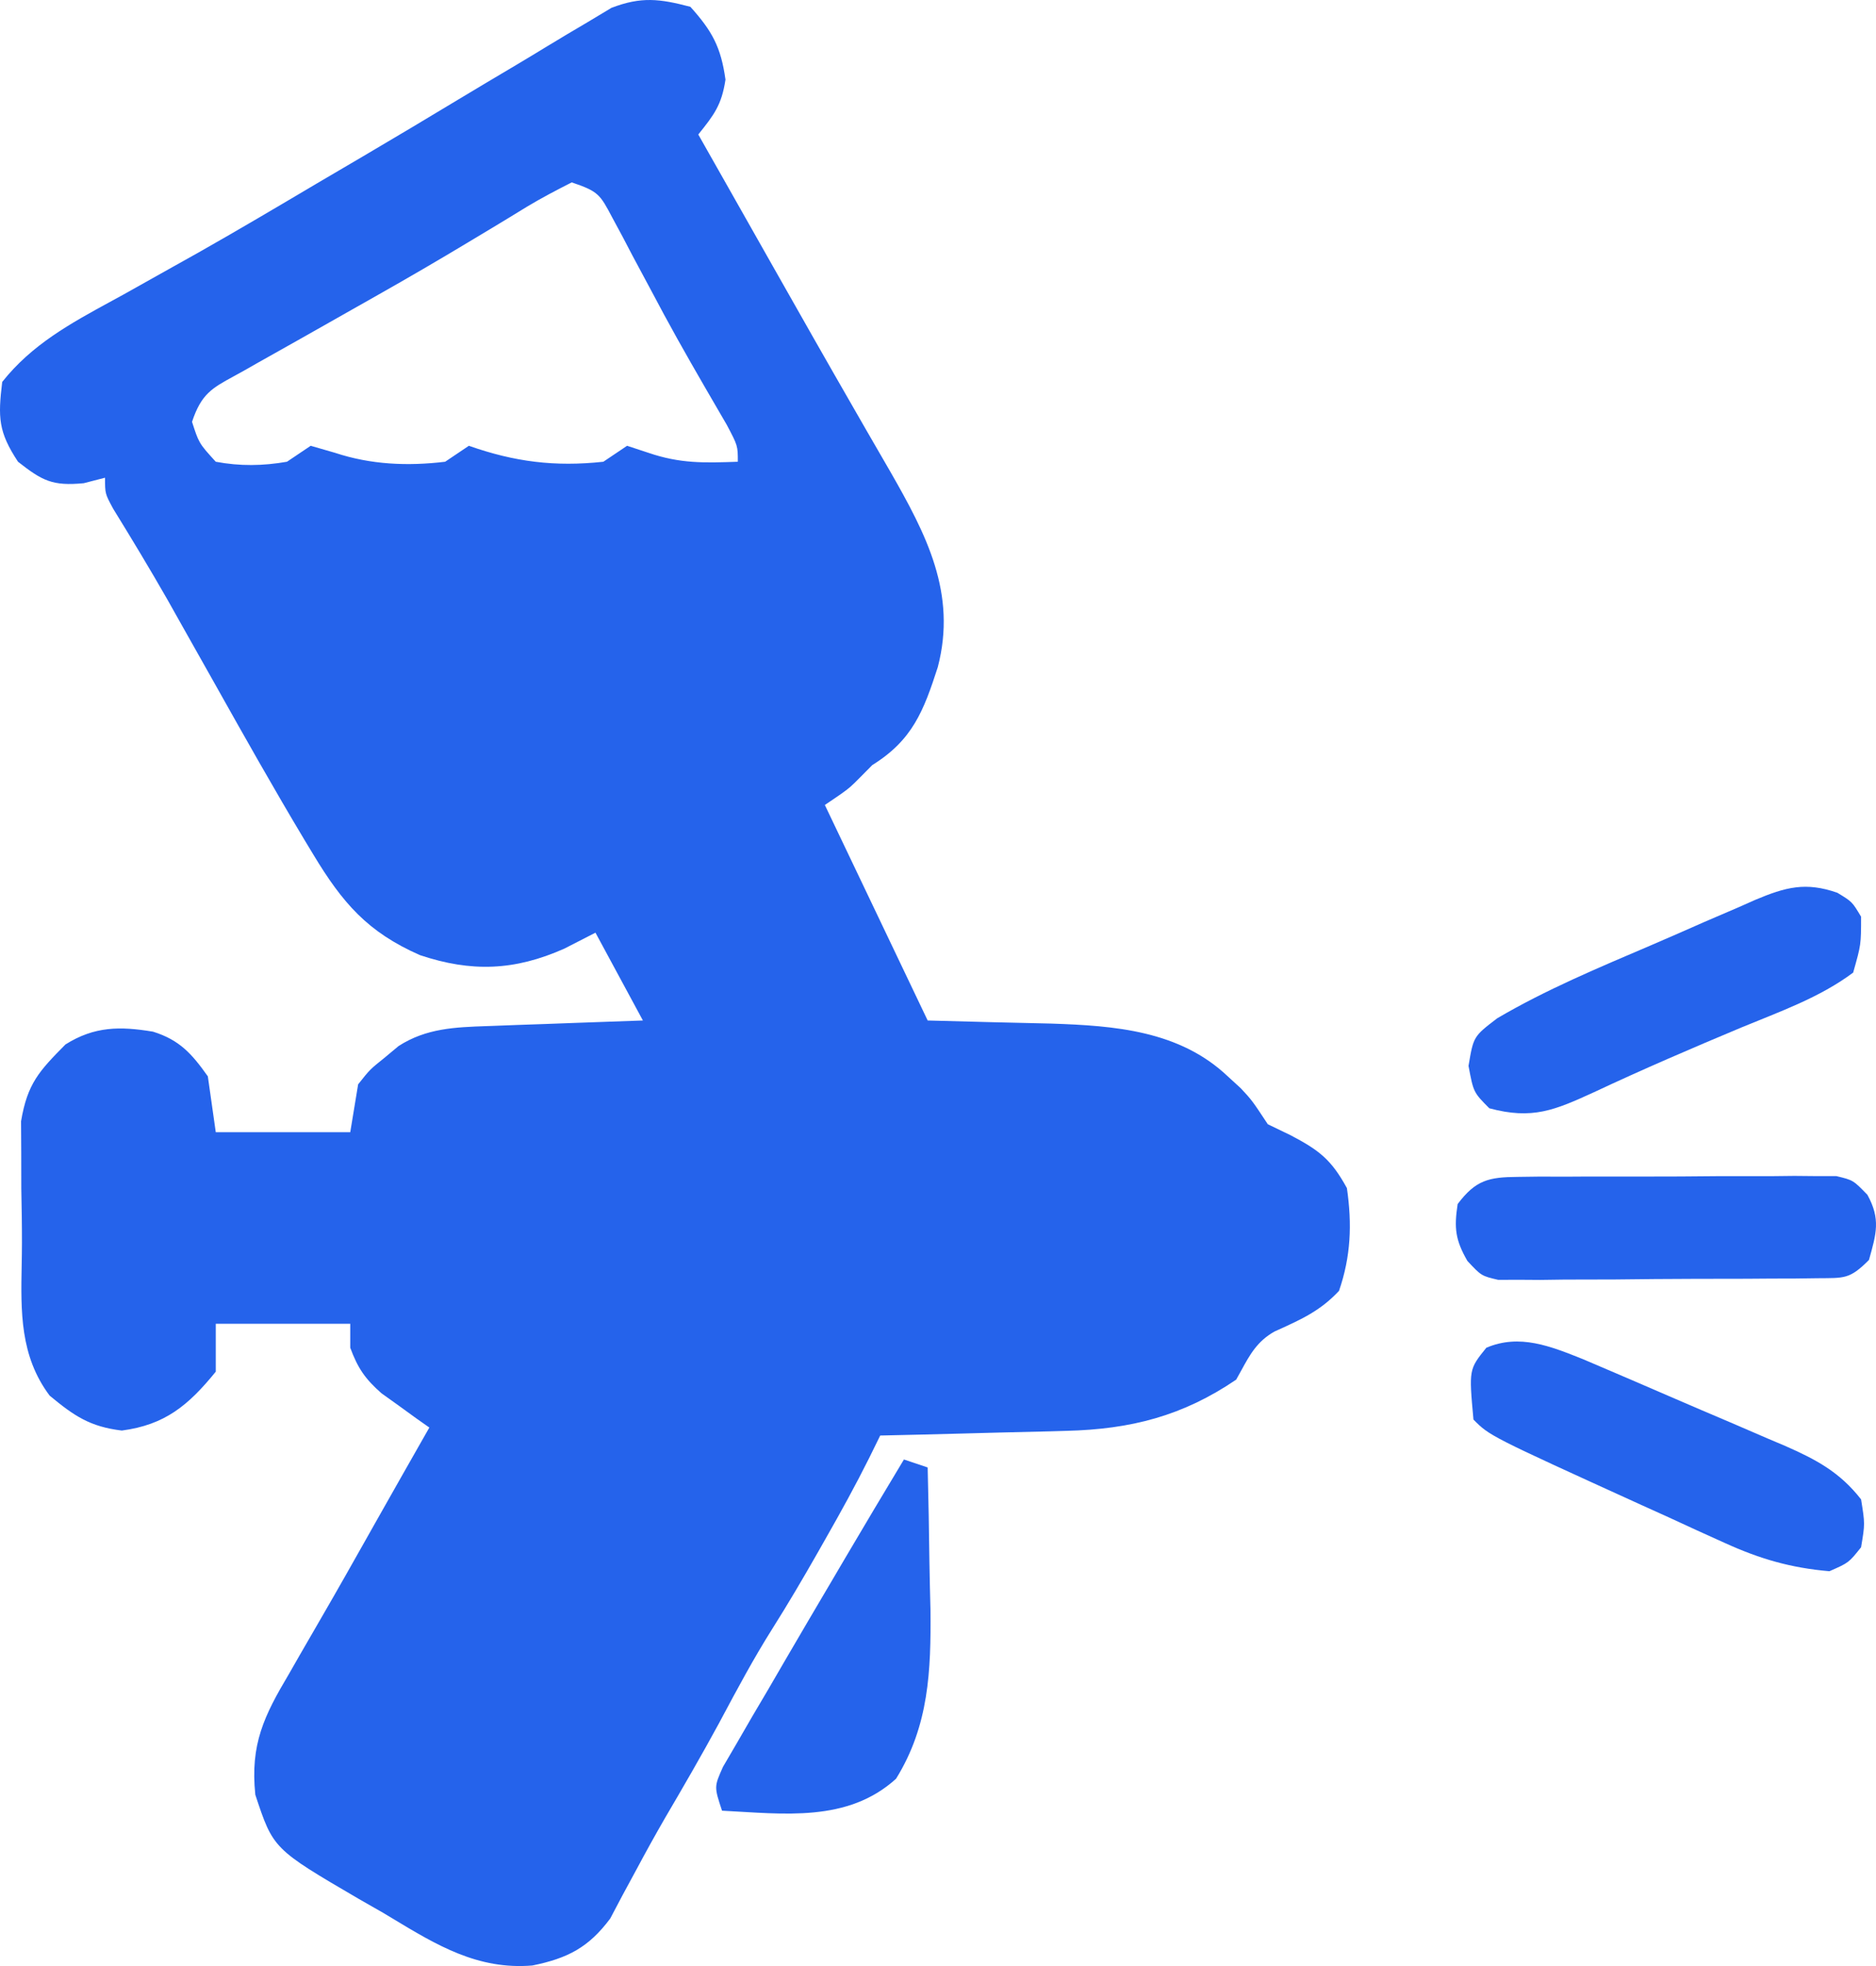
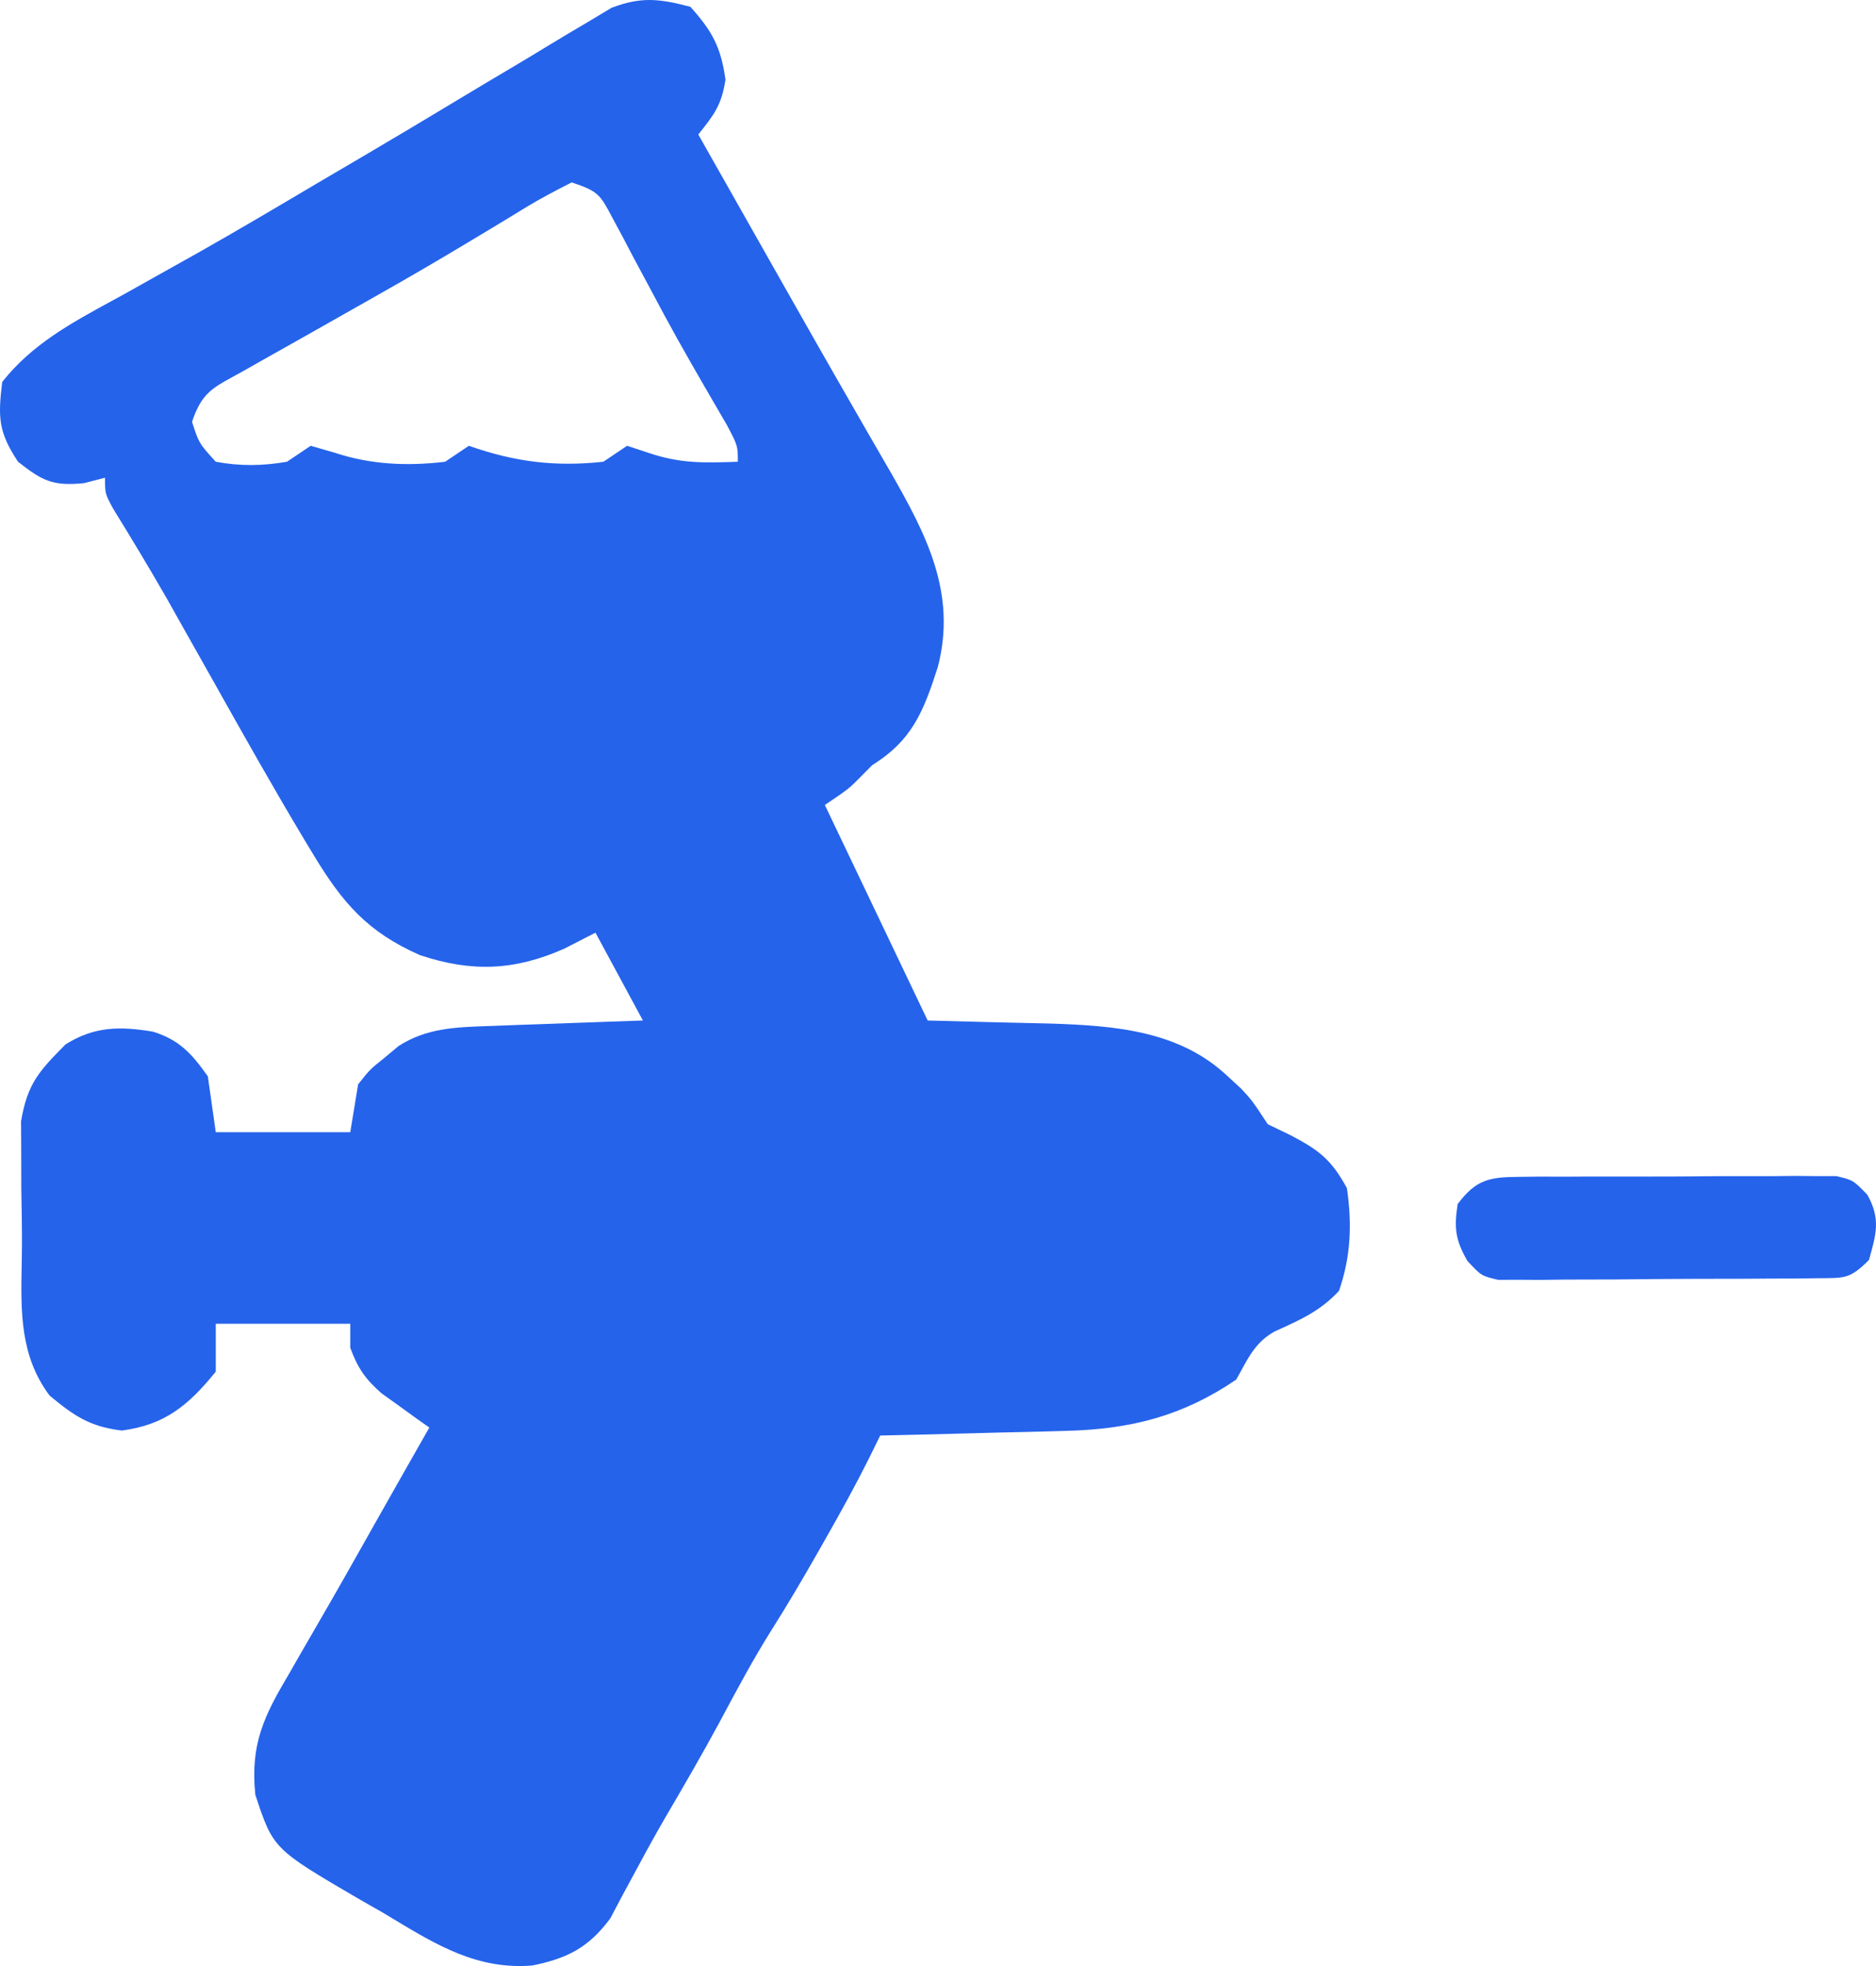
<svg xmlns="http://www.w3.org/2000/svg" width="63" height="66" viewBox="0 0 63 66" fill="none">
-   <path d="M53.156 45.626C53.535 45.786 53.913 45.948 54.291 46.111C54.593 46.241 54.593 46.241 54.902 46.373C55.326 46.555 55.749 46.738 56.173 46.922C56.819 47.202 57.467 47.478 58.115 47.753C58.529 47.931 58.942 48.11 59.355 48.288C59.547 48.37 59.74 48.452 59.939 48.535C60.978 48.992 61.781 49.413 62.499 50.335C62.631 51.155 62.631 51.155 62.499 51.942C62.084 52.462 62.084 52.462 61.436 52.746C60.142 52.636 59.099 52.333 57.919 51.796C57.614 51.658 57.308 51.52 56.993 51.377C56.679 51.232 56.364 51.087 56.04 50.938C55.729 50.797 55.417 50.656 55.096 50.511C50.025 48.203 50.025 48.203 49.482 47.655C49.328 45.971 49.328 45.971 49.914 45.244C51.033 44.768 52.072 45.194 53.156 45.626Z" fill="#2563EB" />
-   <path d="M61.702 29.97C62.2 30.272 62.2 30.272 62.499 30.774C62.499 31.712 62.499 31.712 62.233 32.65C61.111 33.489 59.765 33.961 58.481 34.492C56.816 35.189 55.161 35.899 53.527 36.667C52.209 37.269 51.461 37.594 50.014 37.205C49.482 36.669 49.482 36.669 49.316 35.782C49.482 34.794 49.482 34.794 50.278 34.185C51.923 33.218 53.689 32.484 55.44 31.735C56.043 31.476 56.644 31.212 57.244 30.947C57.63 30.781 58.015 30.615 58.401 30.45C58.579 30.371 58.757 30.291 58.941 30.21C59.966 29.779 60.639 29.599 61.702 29.97Z" fill="#2563EB" />
-   <path d="M30.356 48.995C30.619 49.083 30.882 49.172 31.153 49.263C31.18 50.32 31.199 51.378 31.212 52.436C31.22 52.969 31.233 53.502 31.247 54.036C31.267 56.088 31.196 57.93 30.091 59.713C28.461 61.19 26.306 60.89 24.247 60.785C23.981 59.981 23.981 59.981 24.279 59.314C24.432 59.052 24.585 58.79 24.743 58.52C24.911 58.228 25.08 57.937 25.254 57.636C25.438 57.324 25.623 57.011 25.807 56.699C25.992 56.382 26.176 56.066 26.359 55.749C26.891 54.835 27.428 53.925 27.966 53.014C28.106 52.776 28.246 52.538 28.39 52.293C29.04 51.191 29.695 50.091 30.356 48.995Z" fill="#2563EB" />
  <path d="M50.972 39.508C51.219 39.505 51.467 39.502 51.721 39.498C52.121 39.499 52.121 39.499 52.529 39.501C52.803 39.499 53.077 39.498 53.359 39.496C53.939 39.495 54.519 39.495 55.099 39.497C55.987 39.499 56.875 39.492 57.764 39.483C58.327 39.483 58.889 39.483 59.452 39.484C59.718 39.481 59.985 39.478 60.26 39.475C60.63 39.478 60.63 39.478 61.009 39.482C61.227 39.482 61.444 39.482 61.669 39.482C62.233 39.617 62.233 39.617 62.711 40.109C63.161 40.926 63.011 41.415 62.764 42.296C62.113 42.953 61.934 42.901 61.039 42.91C60.792 42.913 60.544 42.917 60.29 42.92C59.888 42.921 59.888 42.921 59.478 42.922C59.066 42.925 59.066 42.925 58.646 42.928C58.065 42.93 57.484 42.931 56.903 42.931C56.011 42.932 55.121 42.942 54.23 42.952C53.666 42.954 53.102 42.955 52.538 42.956C52.271 42.959 52.004 42.963 51.728 42.967C51.48 42.966 51.232 42.964 50.976 42.962C50.758 42.963 50.539 42.964 50.314 42.965C49.748 42.832 49.748 42.832 49.279 42.331C48.872 41.623 48.828 41.226 48.951 40.42C49.556 39.617 49.991 39.515 50.972 39.508Z" fill="#2563EB" />
  <path fill-rule="evenodd" clip-rule="evenodd" d="M24.363 2.673C24.212 1.583 23.917 1.043 23.184 0.228C22.152 -0.042 21.537 -0.121 20.532 0.264L19.74 0.74C19.282 1.01 18.824 1.28 18.37 1.557C18.046 1.756 17.72 1.952 17.393 2.147C16.717 2.548 16.041 2.949 15.367 3.355C14.313 3.991 13.257 4.622 12.195 5.246L10.616 6.173L10.6 6.183C9.293 6.957 7.986 7.73 6.664 8.478L5.804 8.959C5.25 9.27 4.696 9.581 4.141 9.891C4.009 9.963 3.878 10.035 3.747 10.106C2.374 10.854 1.07 11.564 0.074 12.822C-0.069 14.012 -0.059 14.496 0.605 15.501C1.424 16.144 1.764 16.321 2.813 16.221L3.527 16.037C3.527 16.573 3.527 16.573 3.802 17.081C4.422 18.085 5.03 19.094 5.617 20.119L6.131 21.033C6.492 21.673 6.853 22.313 7.213 22.953C8.204 24.719 9.198 26.483 10.239 28.219L10.519 28.682C11.504 30.314 12.343 31.29 14.103 32.064C15.834 32.642 17.281 32.588 18.951 31.846L19.997 31.31L21.59 34.258C20.821 34.284 20.051 34.311 19.282 34.34L18.336 34.375L17.403 34.407L16.506 34.441L16.352 34.446C15.279 34.484 14.318 34.517 13.386 35.115L12.907 35.514C12.423 35.902 12.423 35.902 12.027 36.401L11.762 38.009H7.246L6.98 36.133C6.442 35.377 6.035 34.913 5.138 34.633C4.034 34.45 3.173 34.45 2.199 35.062C1.309 35.961 0.92 36.377 0.707 37.642L0.713 38.713C0.713 39.105 0.714 39.497 0.715 39.888C0.727 40.499 0.738 41.11 0.737 41.721C0.737 41.97 0.732 42.217 0.728 42.462C0.698 44.03 0.67 45.522 1.667 46.851C2.495 47.538 3.022 47.894 4.091 48.024C5.533 47.834 6.324 47.184 7.246 46.047V44.44H11.762V45.244C12.016 45.93 12.26 46.286 12.81 46.772L13.389 47.186L13.972 47.609L14.418 47.923C13.796 49.015 13.175 50.108 12.557 51.203L12.416 51.454C11.887 52.392 11.359 53.329 10.819 54.26C10.563 54.699 10.309 55.139 10.056 55.579L9.703 56.196C8.868 57.602 8.4 58.552 8.574 60.249C9.175 62.067 9.175 62.067 12.051 63.748L12.874 64.218L13.165 64.393C14.672 65.303 16.048 66.134 17.878 65.982C19.058 65.743 19.771 65.376 20.494 64.403L20.91 63.615L21.381 62.746C21.688 62.17 22.005 61.599 22.331 61.034C22.948 59.983 23.558 58.931 24.14 57.859L24.201 57.745C24.757 56.704 25.31 55.67 25.94 54.672C26.465 53.842 26.962 52.996 27.448 52.143L27.733 51.641C28.241 50.75 28.734 49.856 29.192 48.938L29.559 48.191C30.505 48.17 31.451 48.148 32.396 48.122L33.561 48.091C34.129 48.078 34.697 48.066 35.265 48.05L35.811 48.034C37.98 47.98 39.72 47.533 41.513 46.315C41.573 46.211 41.628 46.109 41.682 46.011C41.977 45.471 42.22 45.026 42.801 44.699L42.914 44.648C43.715 44.285 44.346 43.999 44.967 43.334C45.366 42.175 45.408 41.097 45.232 39.885C44.707 38.926 44.301 38.614 43.339 38.109L42.576 37.741C42.044 36.937 42.044 36.937 41.67 36.535L41.231 36.133C39.608 34.596 37.433 34.433 35.309 34.362C34.271 34.338 33.75 34.326 33.231 34.313C32.712 34.3 32.192 34.286 31.153 34.258L27.7 27.023C28.216 26.676 28.398 26.553 28.561 26.41C28.65 26.332 28.734 26.248 28.862 26.119L29.294 25.683C30.644 24.845 31.017 23.867 31.492 22.399C32.143 19.918 31.106 17.942 29.9 15.836C29.632 15.376 29.365 14.915 29.1 14.453L28.664 13.694C27.754 12.115 26.855 10.53 25.957 8.943C25.481 8.101 25.004 7.259 24.527 6.417L24.267 5.958L23.789 5.115L23.45 4.515C23.978 3.856 24.234 3.528 24.363 2.673ZM20.561 7.303C20.15 6.526 20.096 6.424 19.2 6.123C18.697 6.378 18.196 6.64 17.712 6.93C17.29 7.19 16.866 7.447 16.441 7.703L15.741 8.123C14.73 8.731 13.713 9.324 12.686 9.904C12.345 10.097 12.004 10.29 11.663 10.483C11.154 10.771 10.644 11.06 10.135 11.348C9.639 11.625 9.143 11.903 8.648 12.184L8.19 12.445C8.069 12.513 7.957 12.574 7.852 12.631C7.12 13.03 6.758 13.227 6.449 14.161C6.559 14.504 6.617 14.683 6.709 14.844C6.809 15.022 6.95 15.176 7.246 15.501C8.058 15.653 8.823 15.642 9.637 15.501L10.434 14.965L11.247 15.2C12.455 15.6 13.689 15.652 14.949 15.501L15.746 14.965C17.282 15.507 18.639 15.676 20.262 15.501L21.059 14.965L21.773 15.2C22.846 15.567 23.651 15.54 24.778 15.501C24.778 14.965 24.778 14.965 24.407 14.262C24.32 14.113 24.234 13.965 24.148 13.817C23.522 12.741 22.897 11.665 22.304 10.569L21.948 9.902L21.242 8.585L20.904 7.939L20.581 7.34L20.561 7.303Z" fill="#2563EB" />
</svg>